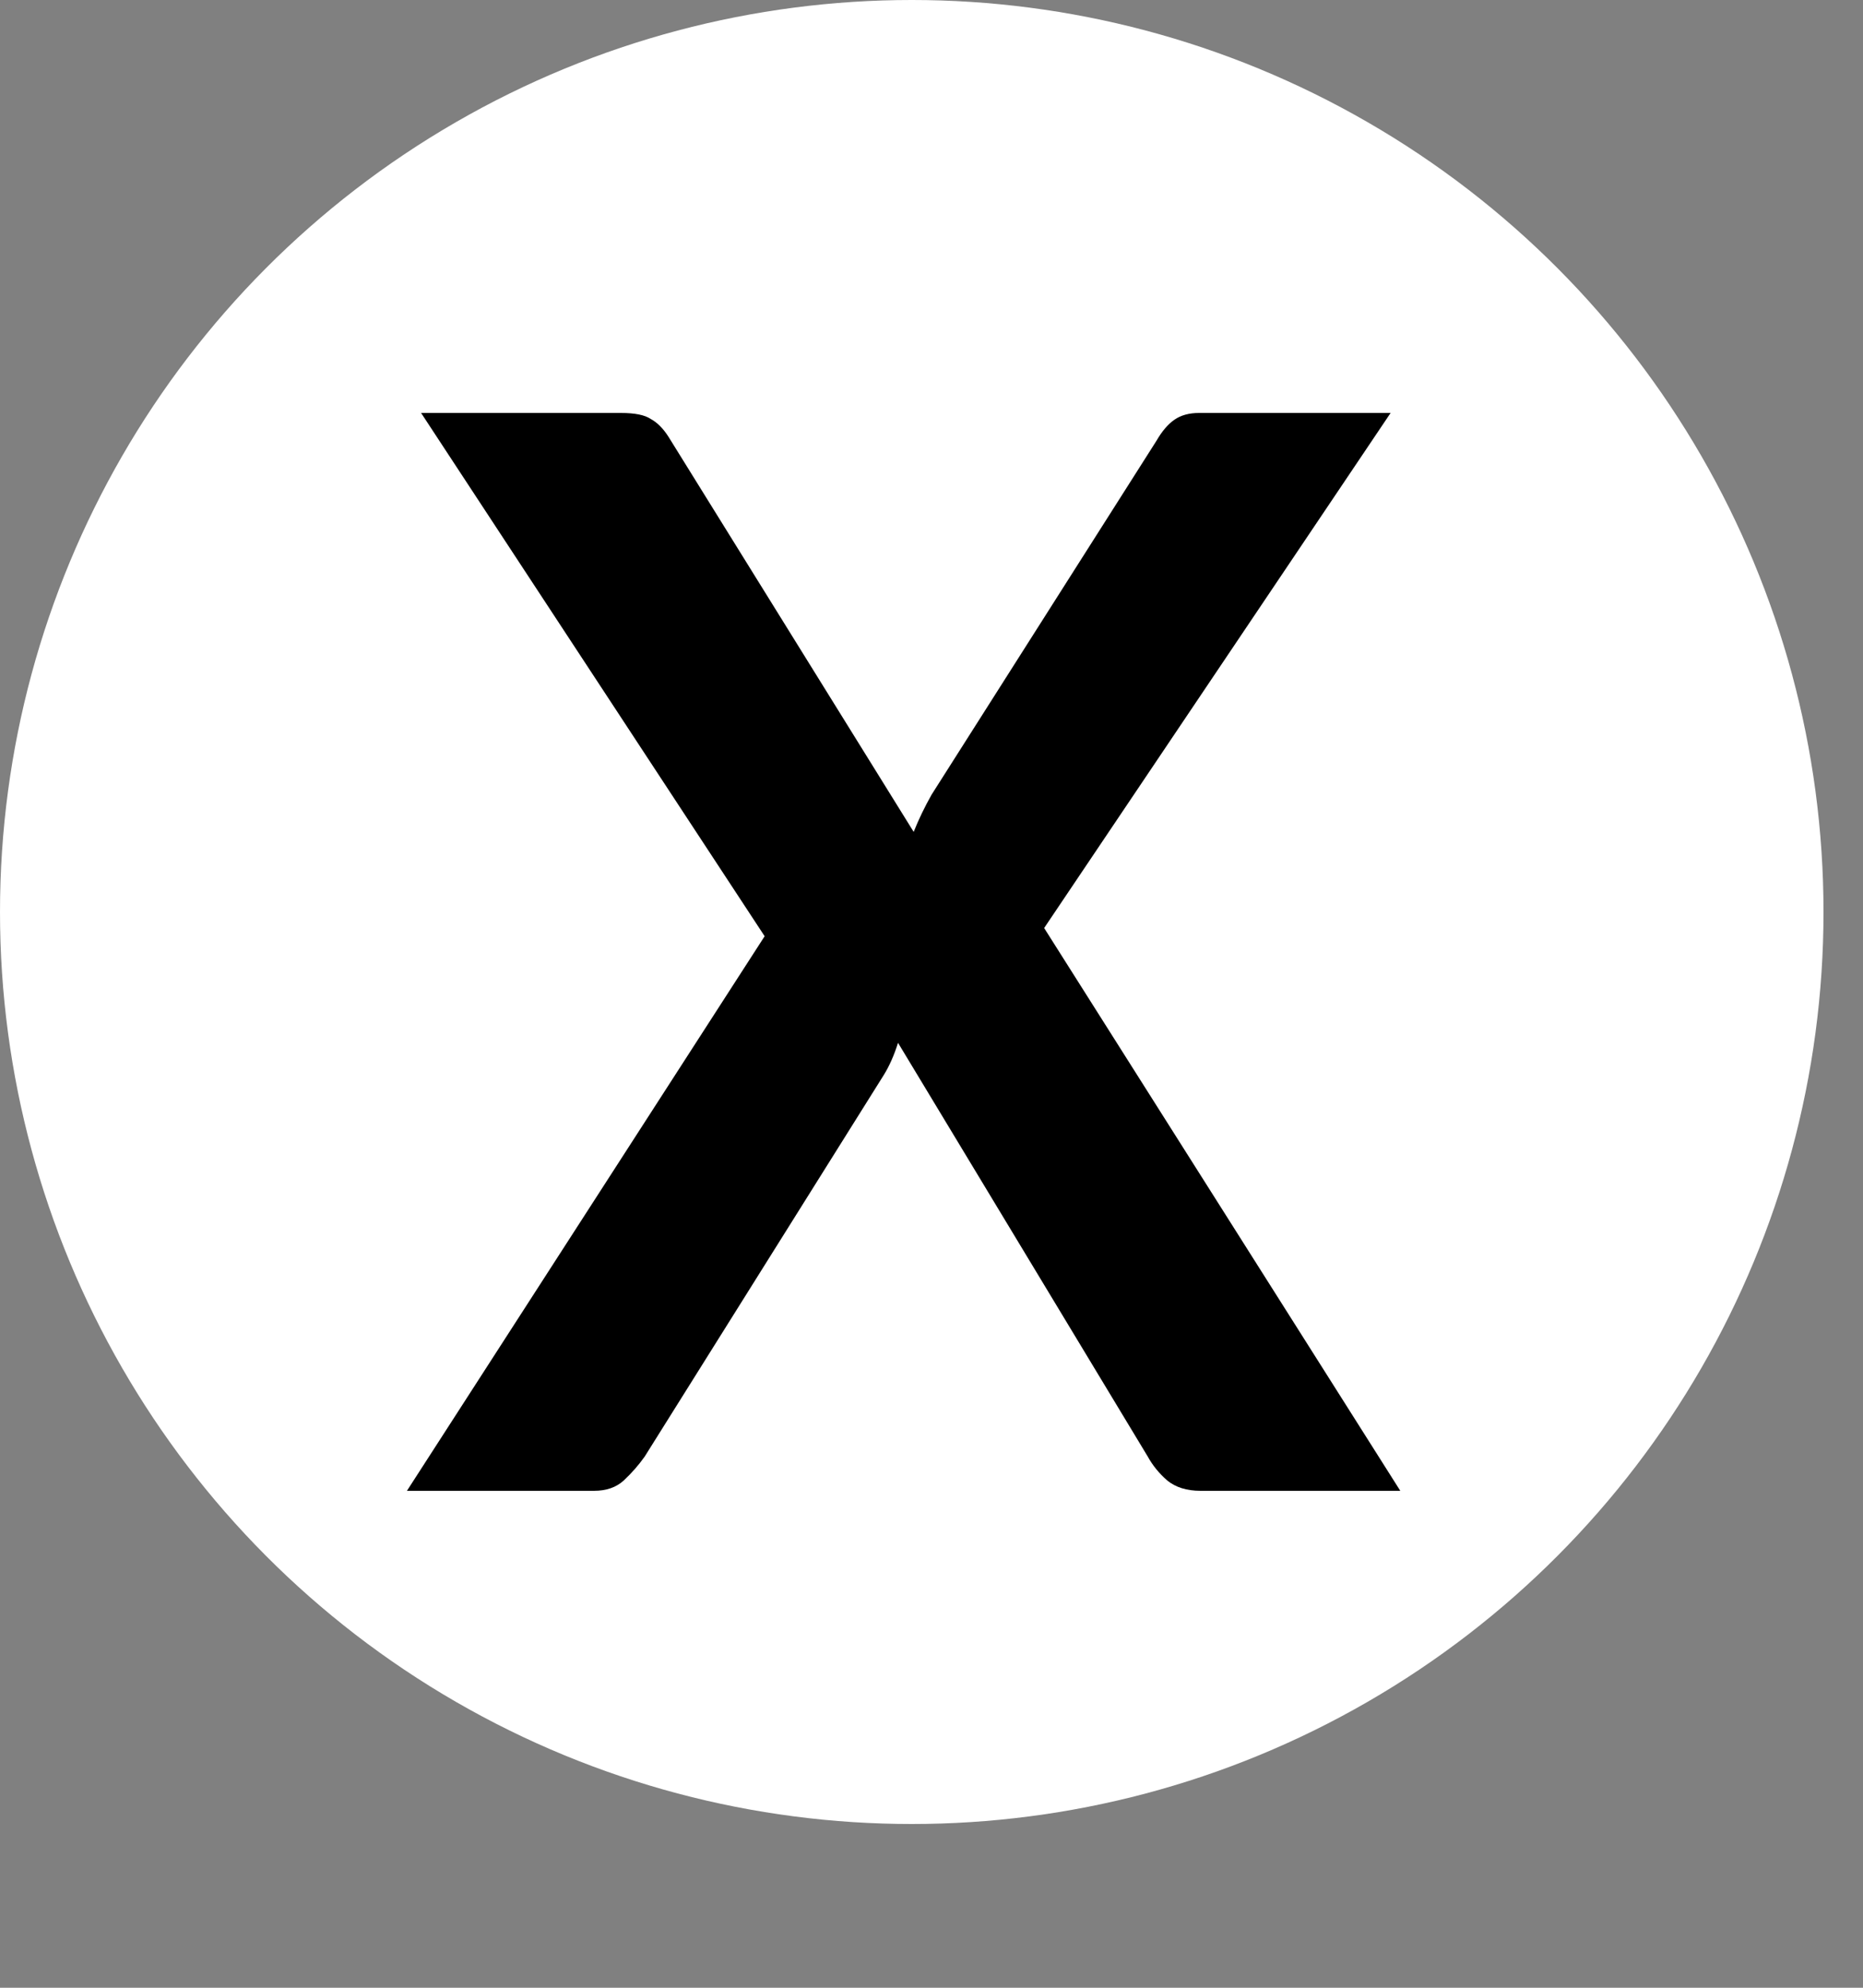
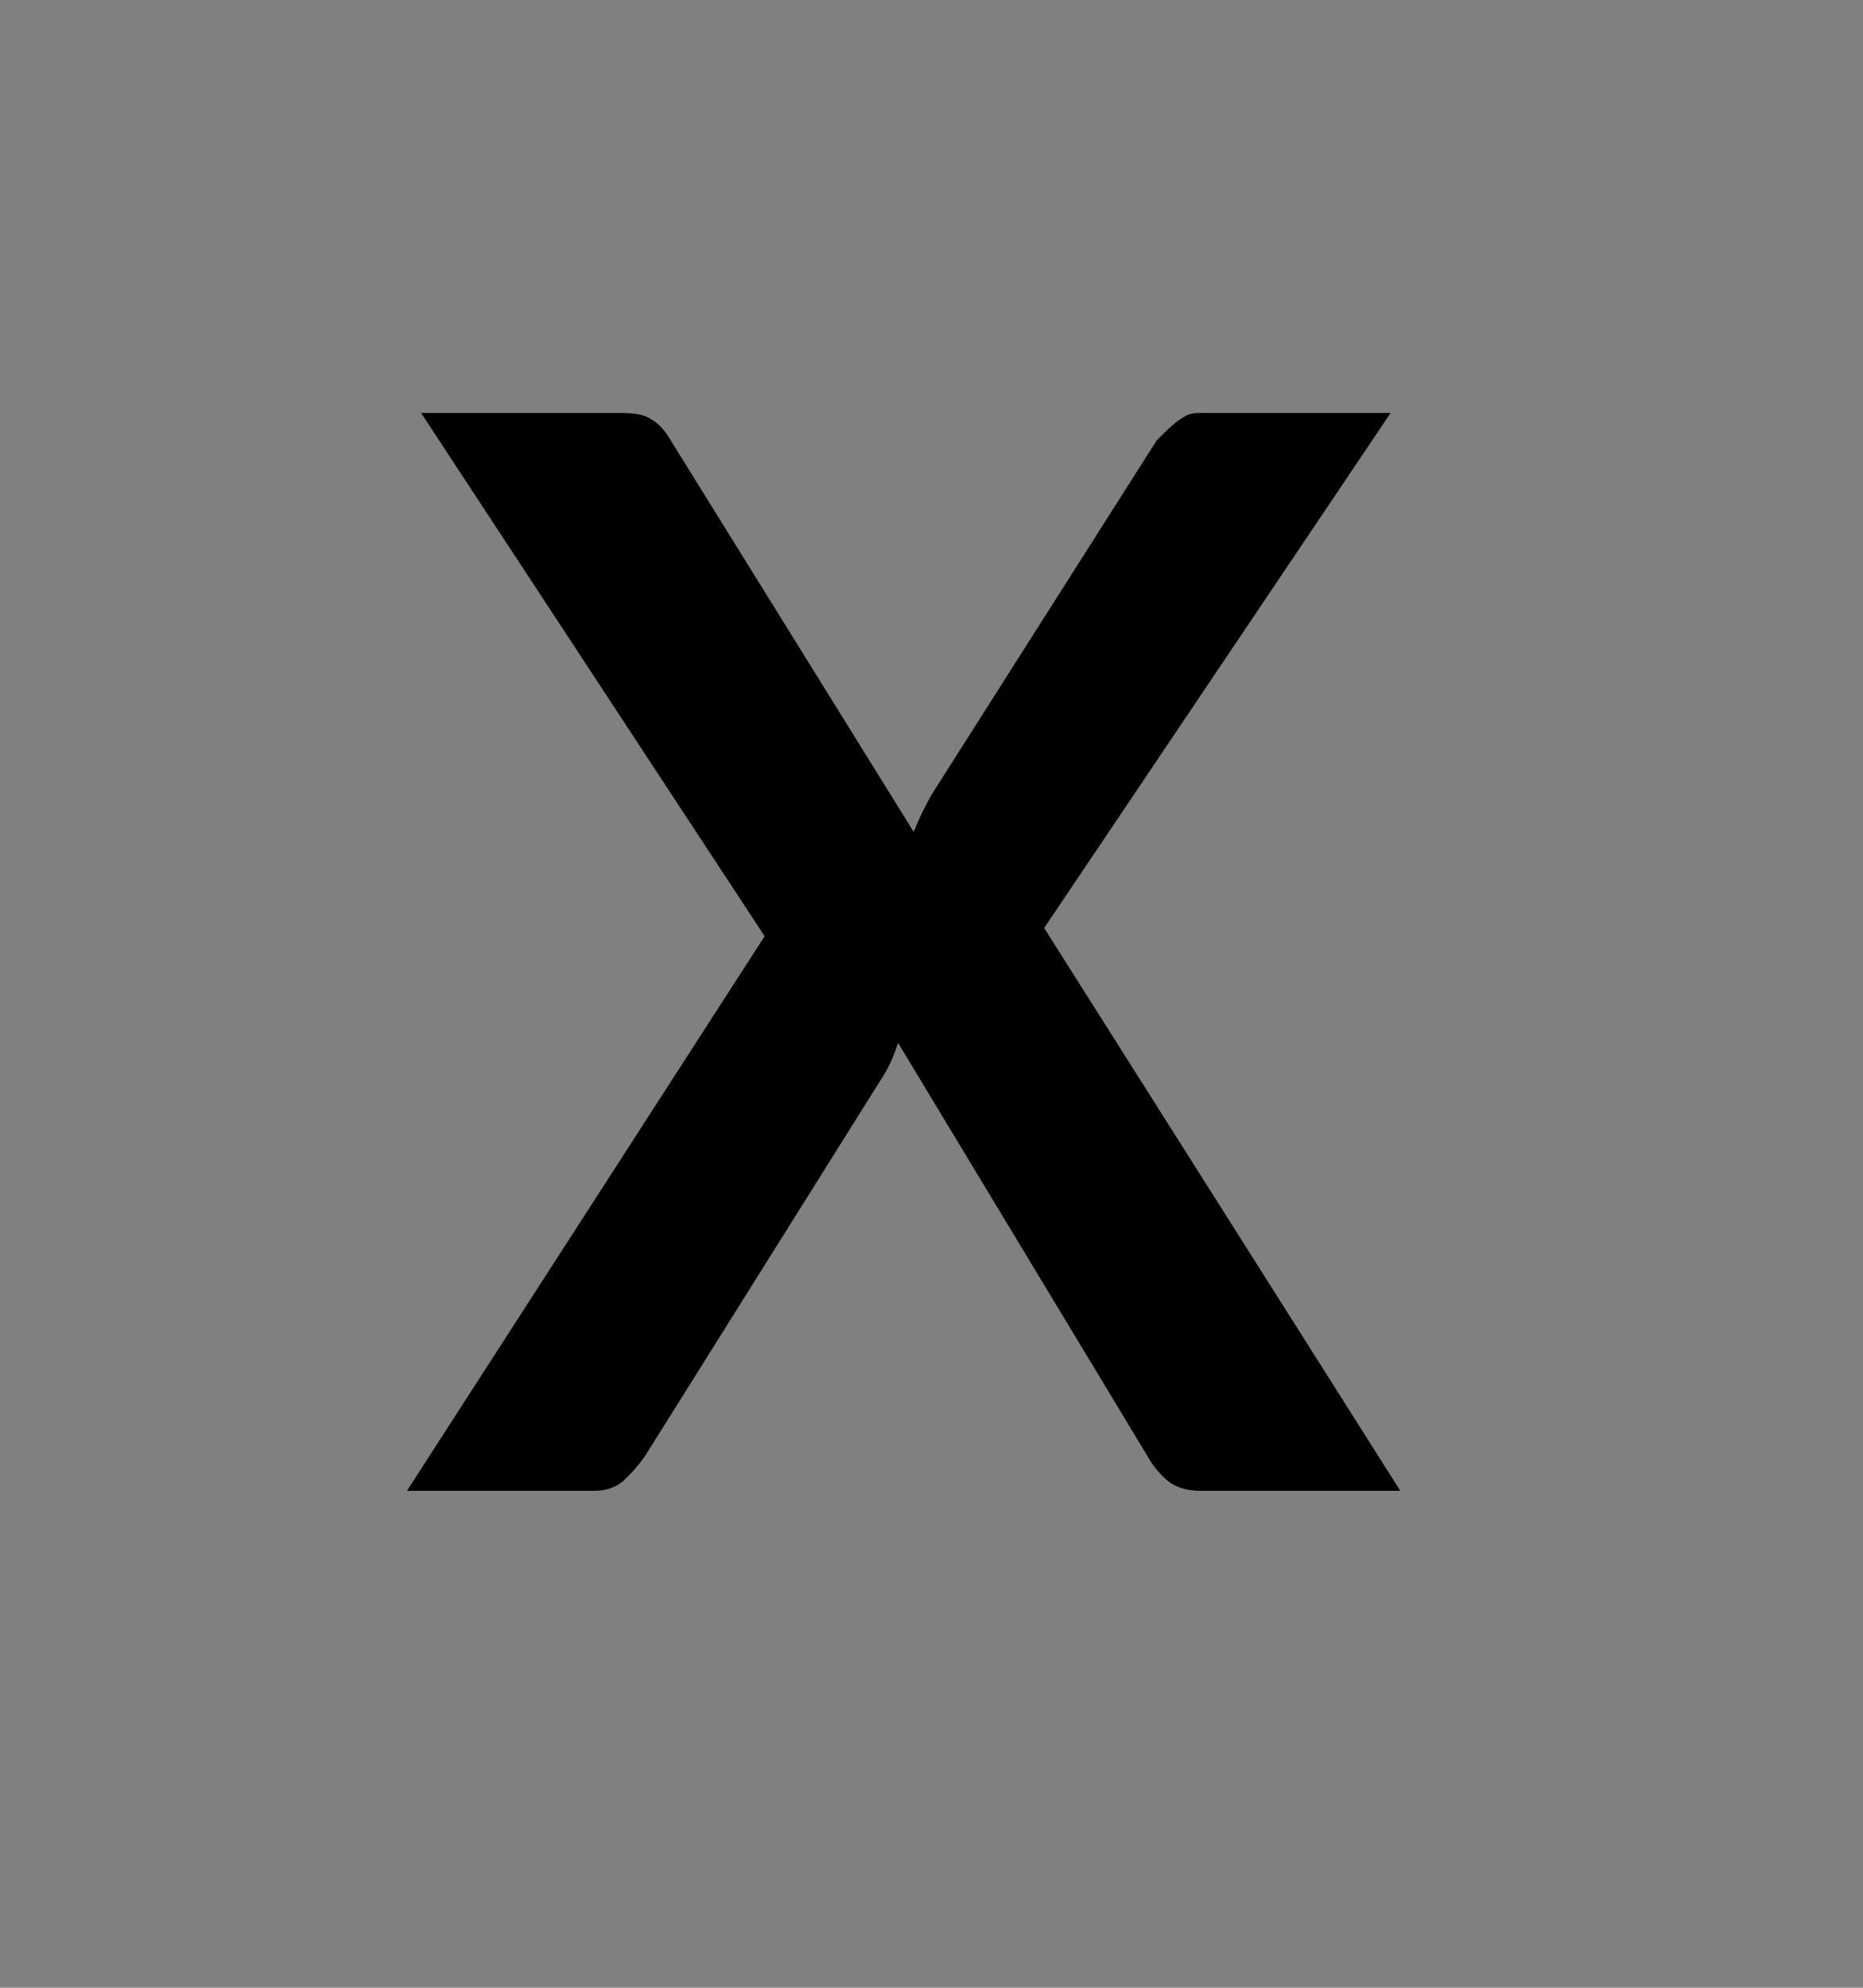
<svg xmlns="http://www.w3.org/2000/svg" width="30" height="32" viewBox="0 0 30 32" fill="none">
  <rect x="0" y="0" width="30" height="32" fill="#808080" stroke="none" />
-   <circle cx="14.682" cy="14.682" r="14.682" fill="white" />
-   <path d="M22.549 24H19.334C19.11 24 18.93 23.944 18.794 23.832C18.666 23.72 18.561 23.592 18.482 23.448L14.461 16.788C14.398 16.988 14.322 17.16 14.233 17.304L10.382 23.448C10.286 23.584 10.174 23.712 10.046 23.832C9.925 23.944 9.765 24 9.565 24H6.553L12.313 15.072L6.781 6.648H9.997C10.222 6.648 10.382 6.68 10.477 6.744C10.582 6.8 10.678 6.896 10.765 7.032L14.713 13.392C14.793 13.192 14.889 12.992 15.002 12.792L18.625 7.092C18.713 6.94 18.809 6.828 18.913 6.756C19.017 6.684 19.149 6.648 19.309 6.648H22.393L16.814 14.94L22.549 24Z" fill="black" />
+   <path d="M22.549 24H19.334C19.11 24 18.93 23.944 18.794 23.832C18.666 23.72 18.561 23.592 18.482 23.448L14.461 16.788C14.398 16.988 14.322 17.16 14.233 17.304L10.382 23.448C10.286 23.584 10.174 23.712 10.046 23.832C9.925 23.944 9.765 24 9.565 24H6.553L12.313 15.072L6.781 6.648H9.997C10.222 6.648 10.382 6.68 10.477 6.744C10.582 6.8 10.678 6.896 10.765 7.032L14.713 13.392C14.793 13.192 14.889 12.992 15.002 12.792L18.625 7.092C19.017 6.684 19.149 6.648 19.309 6.648H22.393L16.814 14.94L22.549 24Z" fill="black" />
</svg>